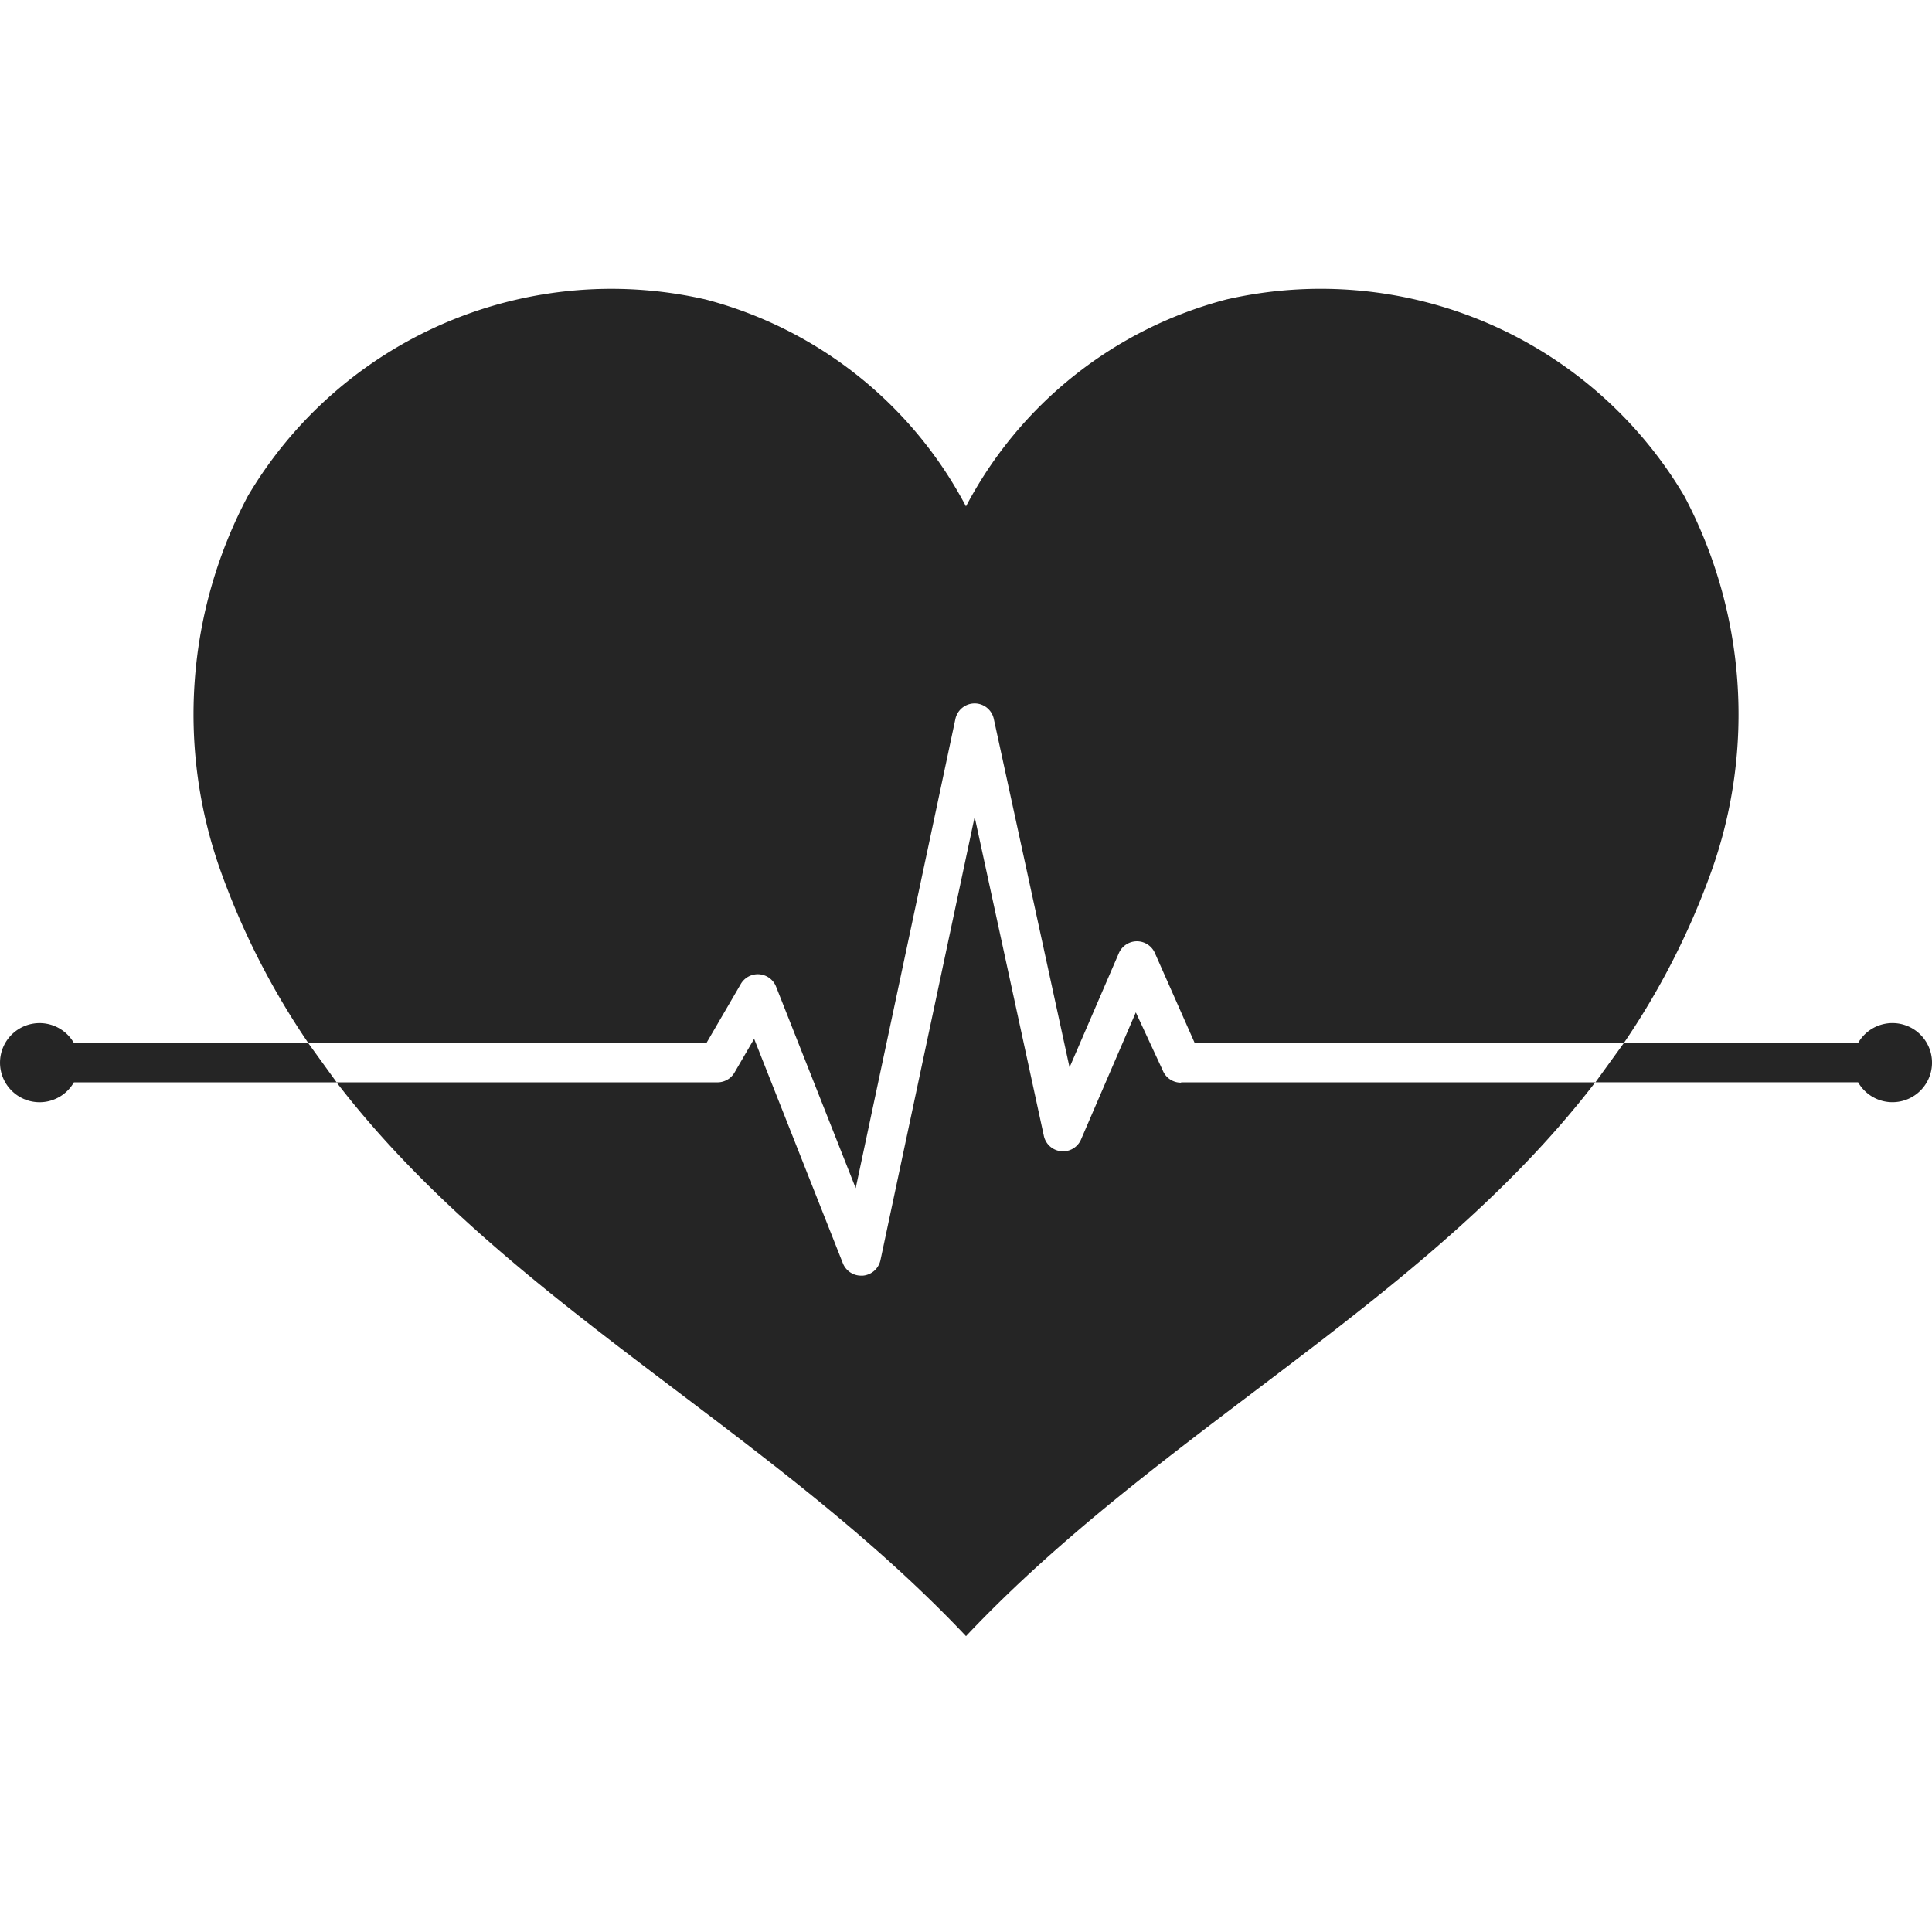
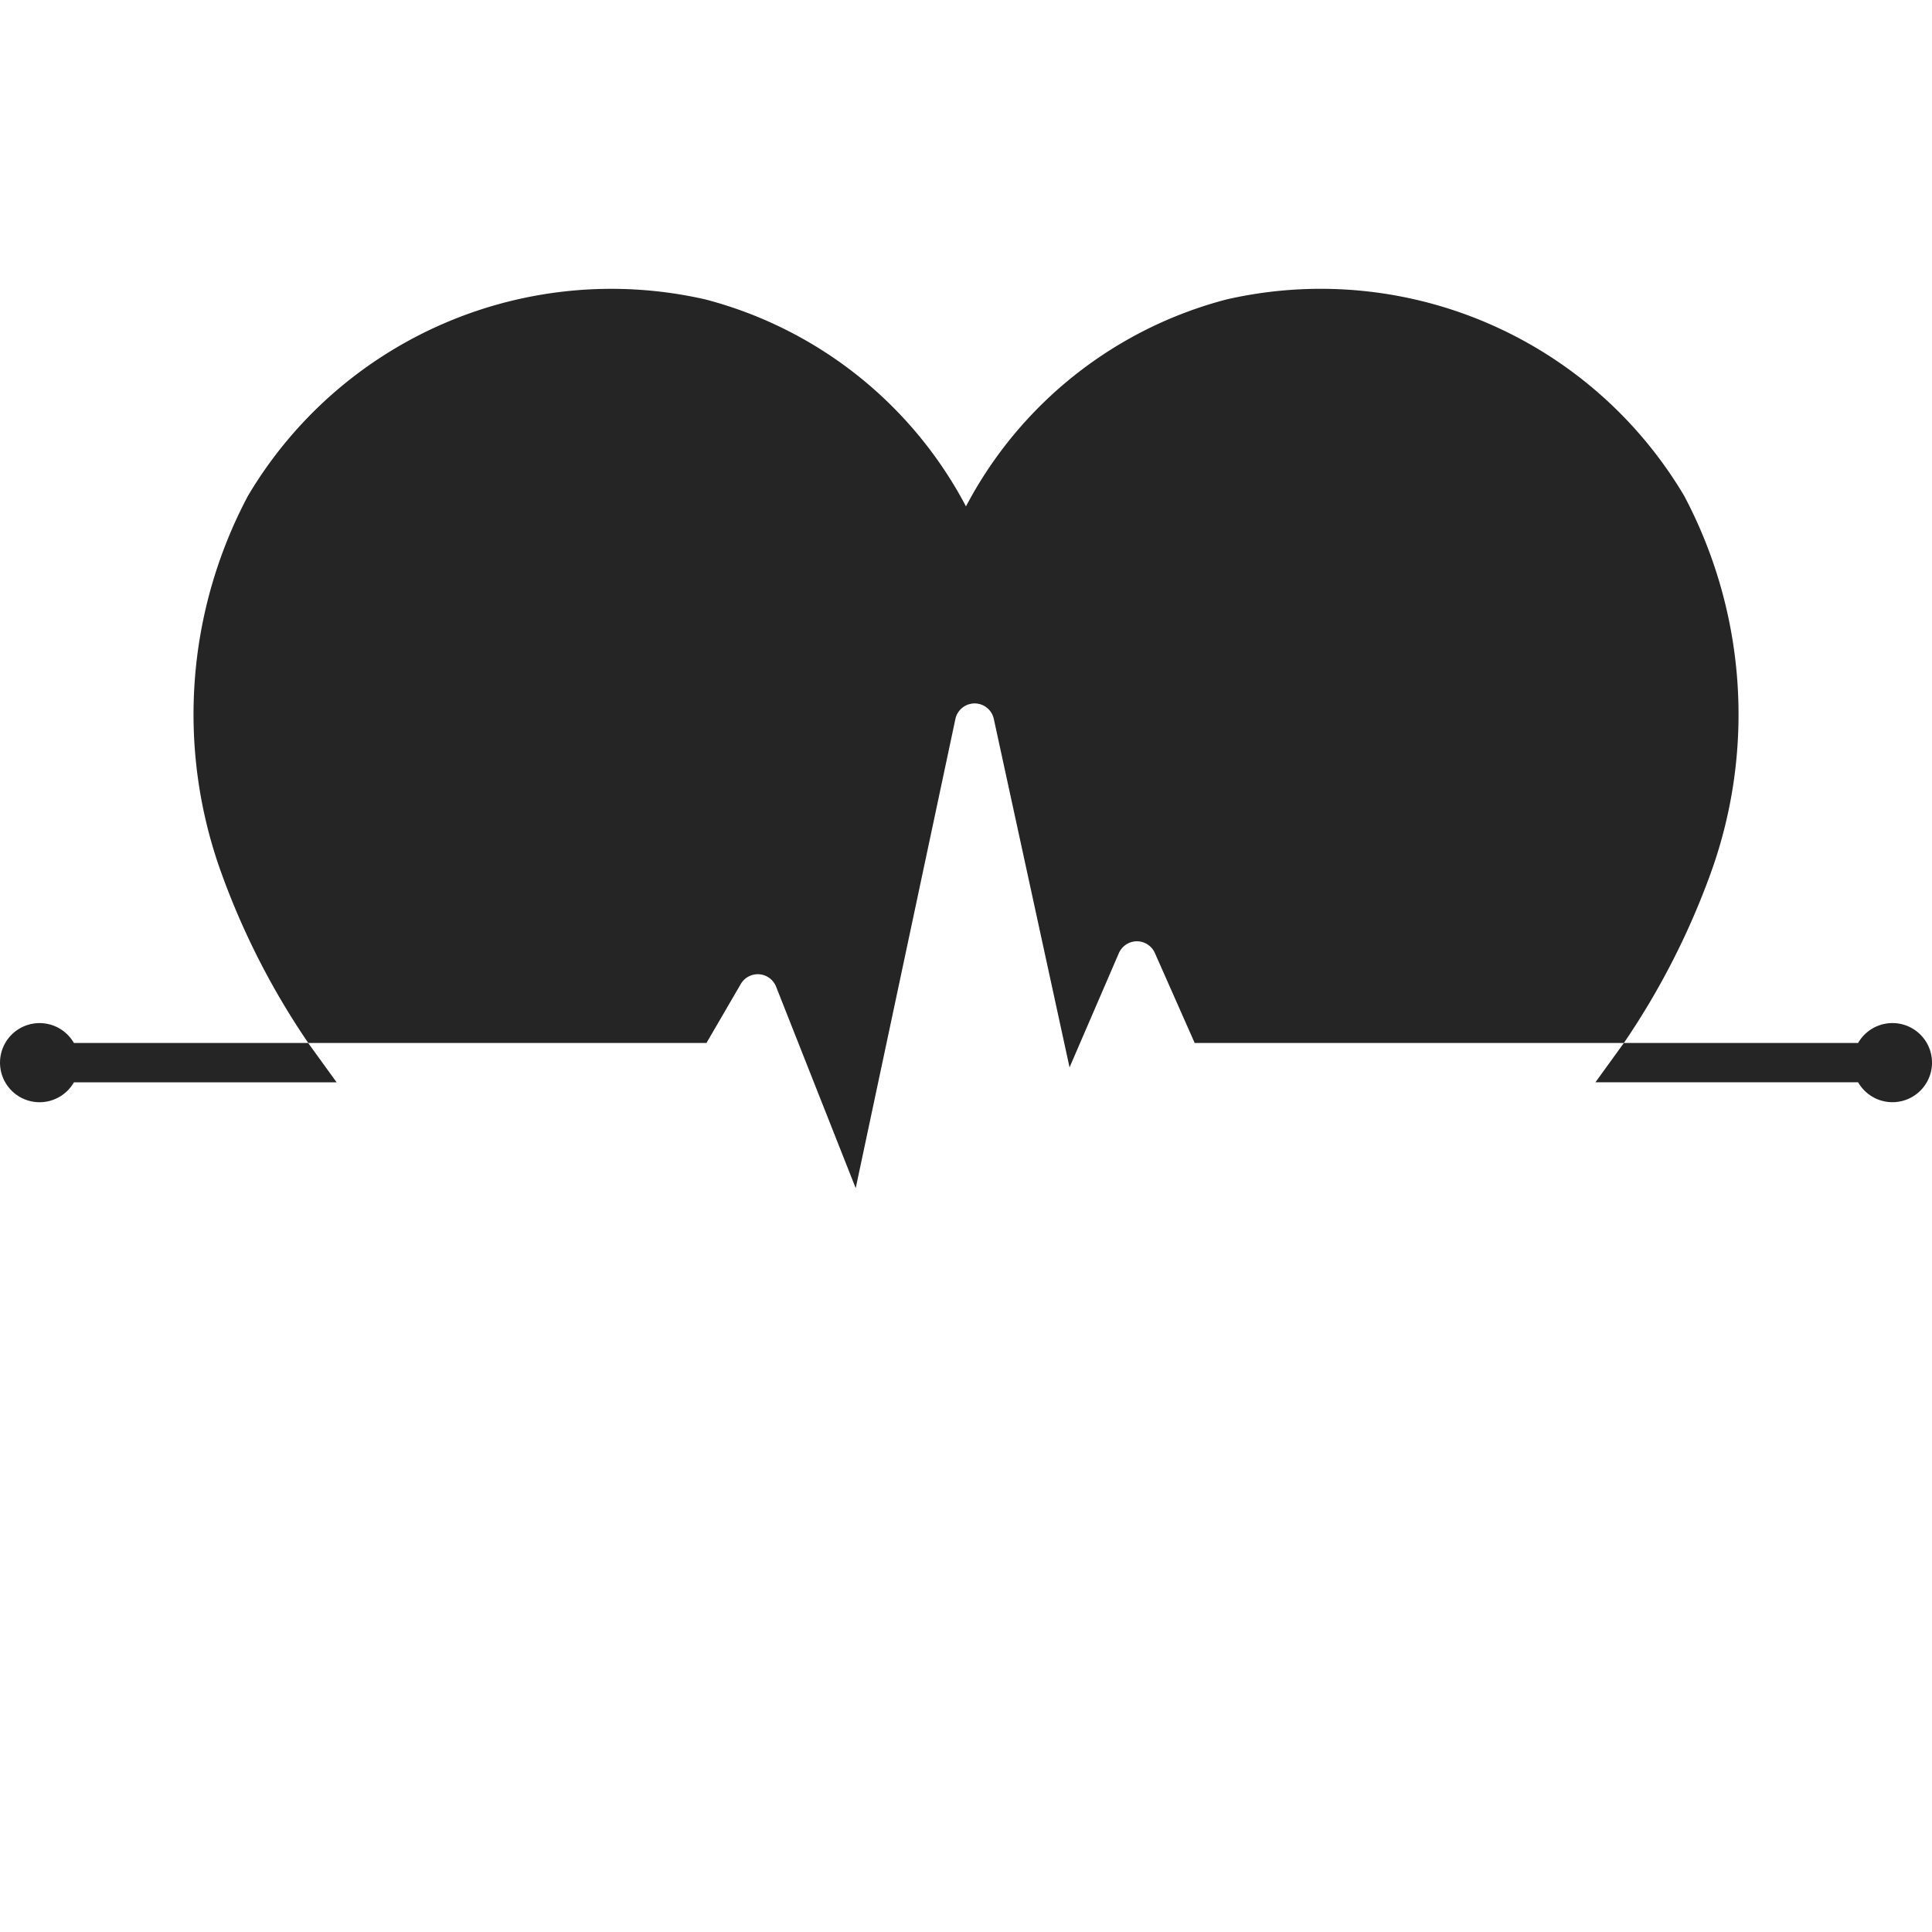
<svg xmlns="http://www.w3.org/2000/svg" width="67" height="67" viewBox="0 0 67 67">
  <defs>
    <style>.a{fill:none;}.b{clip-path:url(#a);}.c{fill:#252525;}</style>
    <clipPath id="a">
      <rect class="a" width="67" height="67" transform="translate(3414 -905)" />
    </clipPath>
  </defs>
  <g class="b" transform="translate(-3414 905)">
    <g transform="translate(3414.01 -894.996)">
      <g transform="translate(-0.01 -0.004)">
        <path class="c" d="M10.68,65.71H2.553a1.372,1.372,0,1,0,0,1.364h9.111l-.987-1.364Z" transform="translate(0.01 -39.54)" />
        <path class="c" d="M141.18,67.073h9.111a1.372,1.372,0,1,0,0-1.364h-8.123l-.987,1.364Z" transform="translate(-85.853 -39.54)" />
-         <path class="c" d="M59.065,55.975H73.423c-.024.031-.047.059-.071.09C67.494,63.632,58.368,68.013,51.6,75.18,44.8,67.985,35.628,63.6,29.77,55.975H42.983a.681.681,0,0,0,.588-.337l.682-1.172,3.076,7.782a.68.68,0,0,0,.635.431h.059a.683.683,0,0,0,.611-.537L51.9,46.77,54.3,57.832a.68.68,0,0,0,1.289.125l1.9-4.408.933,2.01a.677.677,0,0,0,.631.427Z" transform="translate(-18.1 -28.441)" />
        <path class="c" d="M69.748,20.241a26.329,26.329,0,0,1-3.025,5.925H51.84l-1.372-3.1a.682.682,0,0,0-.623-.427h-.008a.685.685,0,0,0-.627.411L47.5,27.012,44.873,14.927a.68.68,0,0,0-.666-.537h0a.683.683,0,0,0-.666.541L40.084,31.2,37.322,24.21a.682.682,0,0,0-1.223-.09l-1.191,2.046H21.1a26.246,26.246,0,0,1-3.025-5.925,16.154,16.154,0,0,1,.933-13.049A14.651,14.651,0,0,1,34.88.382a14.3,14.3,0,0,1,9.028,7.175A14.284,14.284,0,0,1,52.937.382,14.654,14.654,0,0,1,68.815,7.192,16.184,16.184,0,0,1,69.748,20.241Z" transform="translate(-10.409 0.004)" />
      </g>
    </g>
  </g>
</svg>